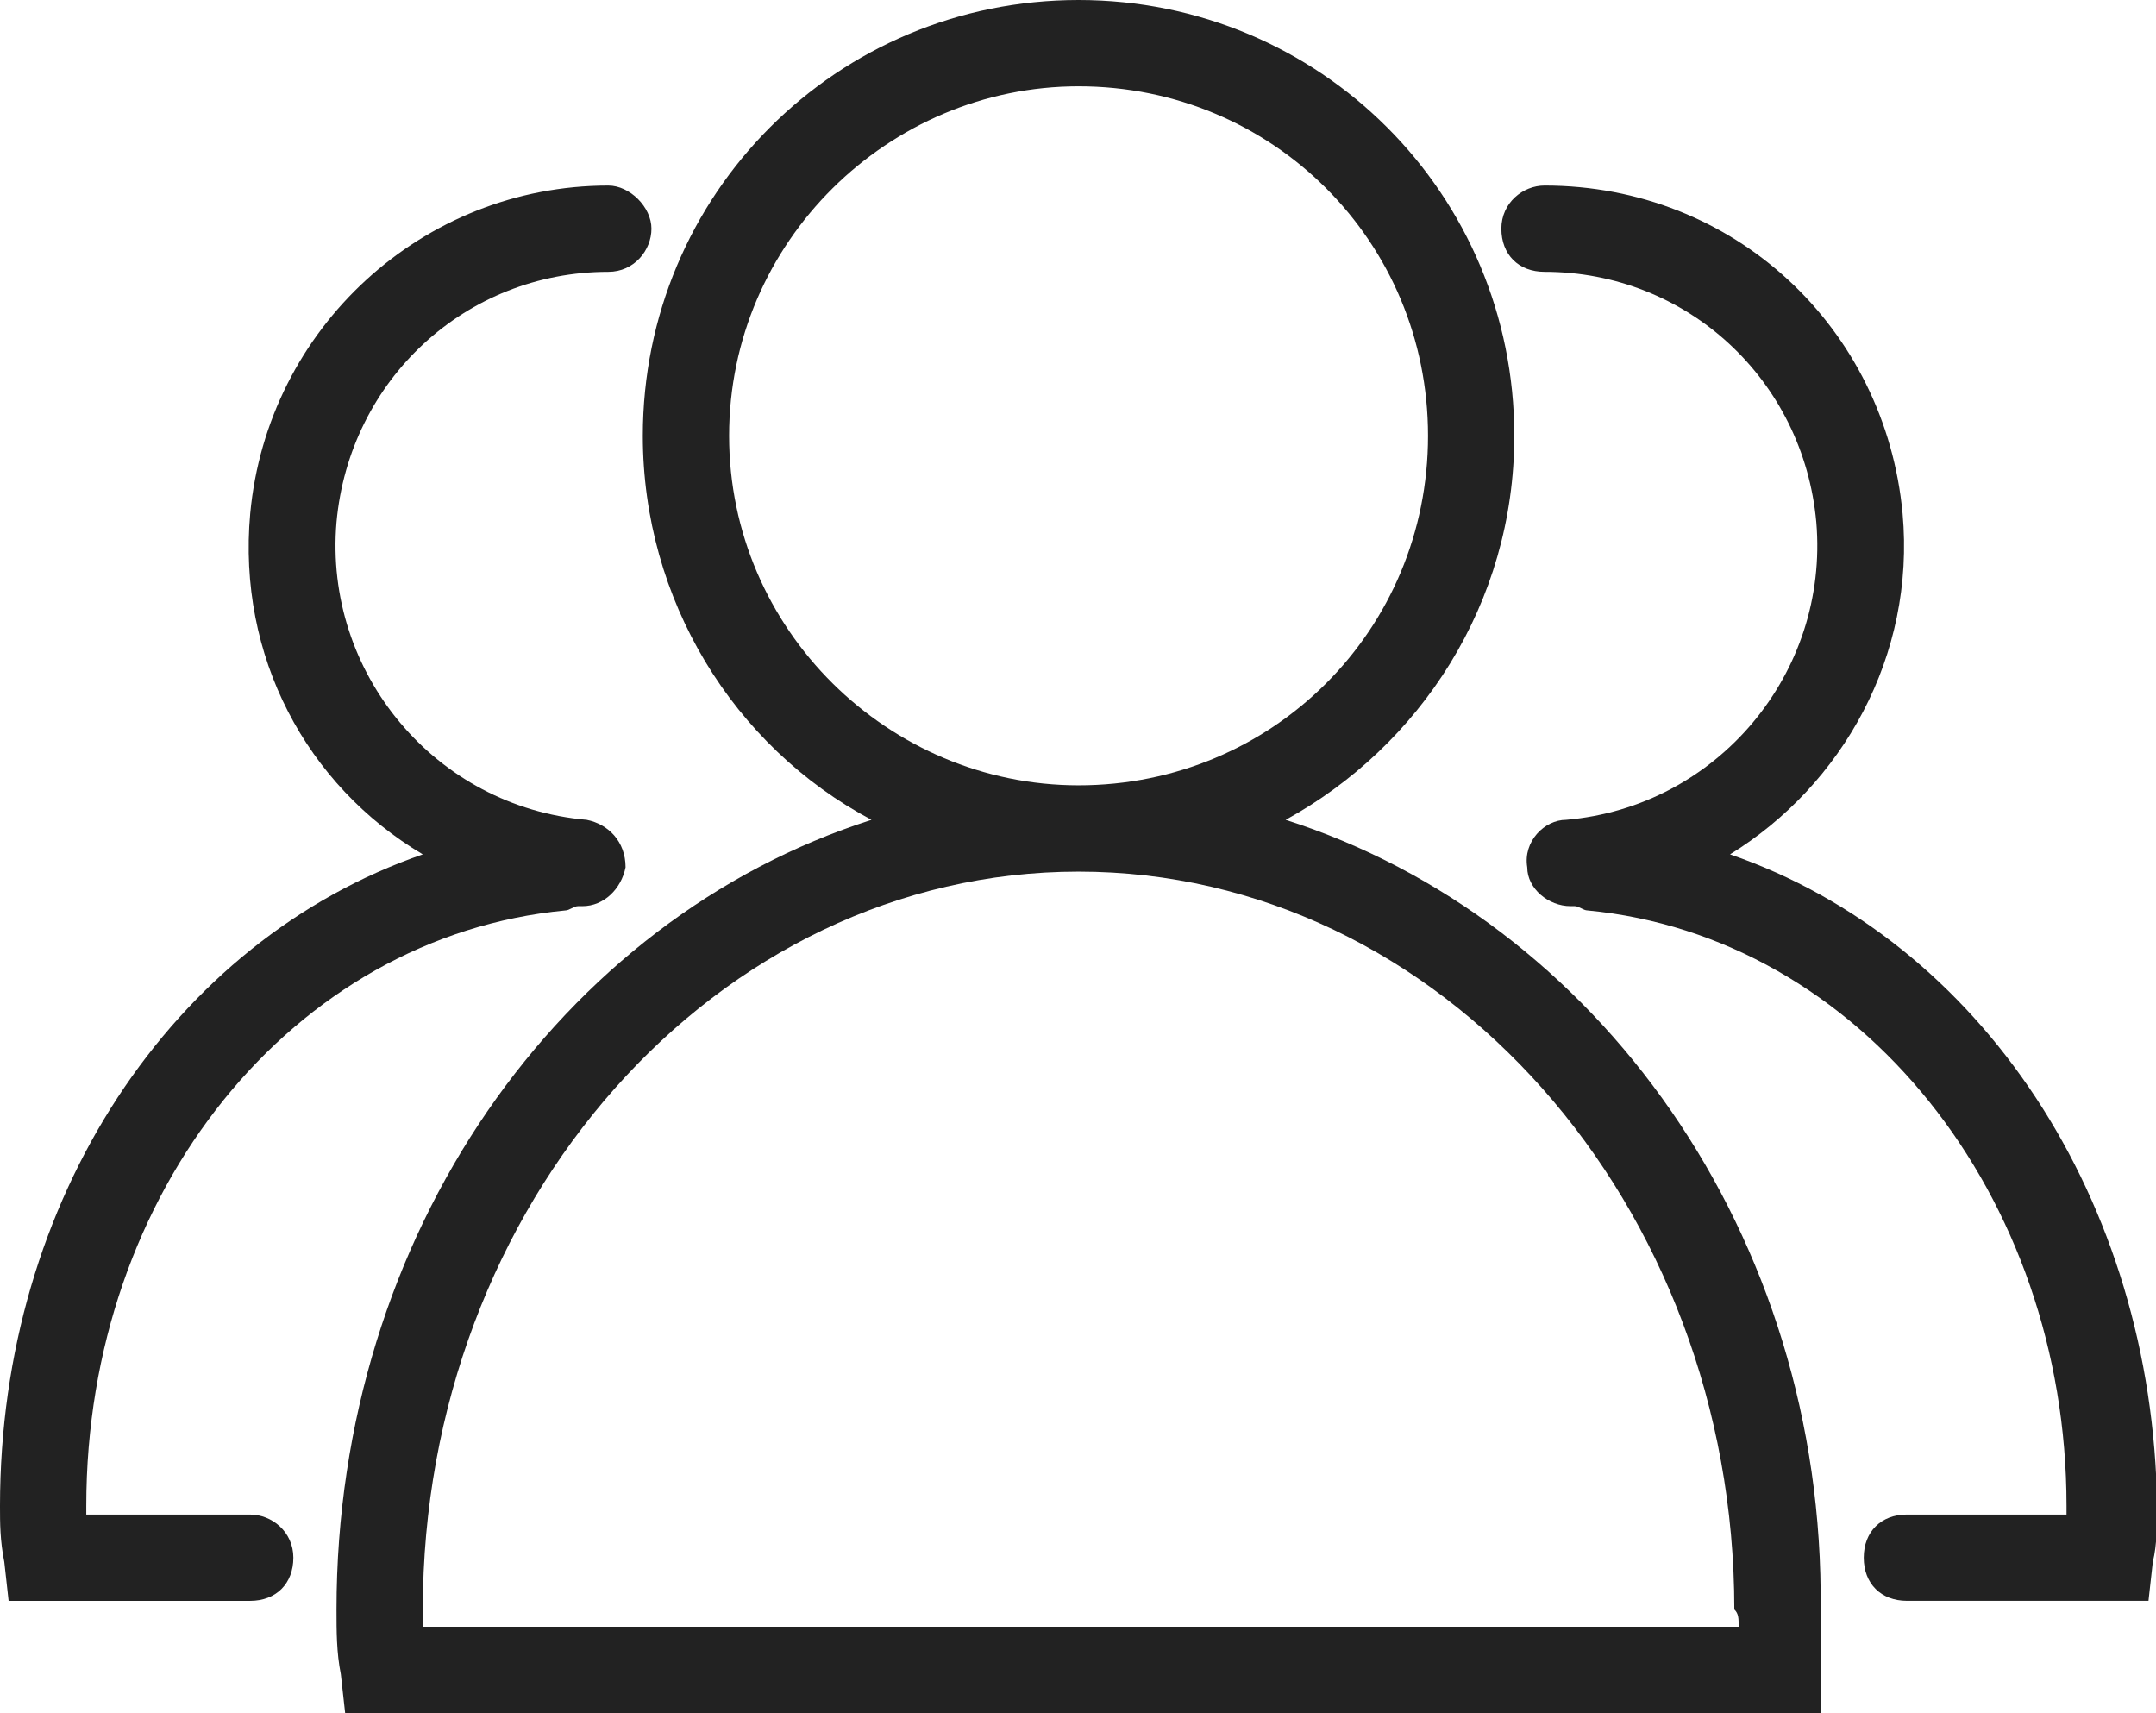
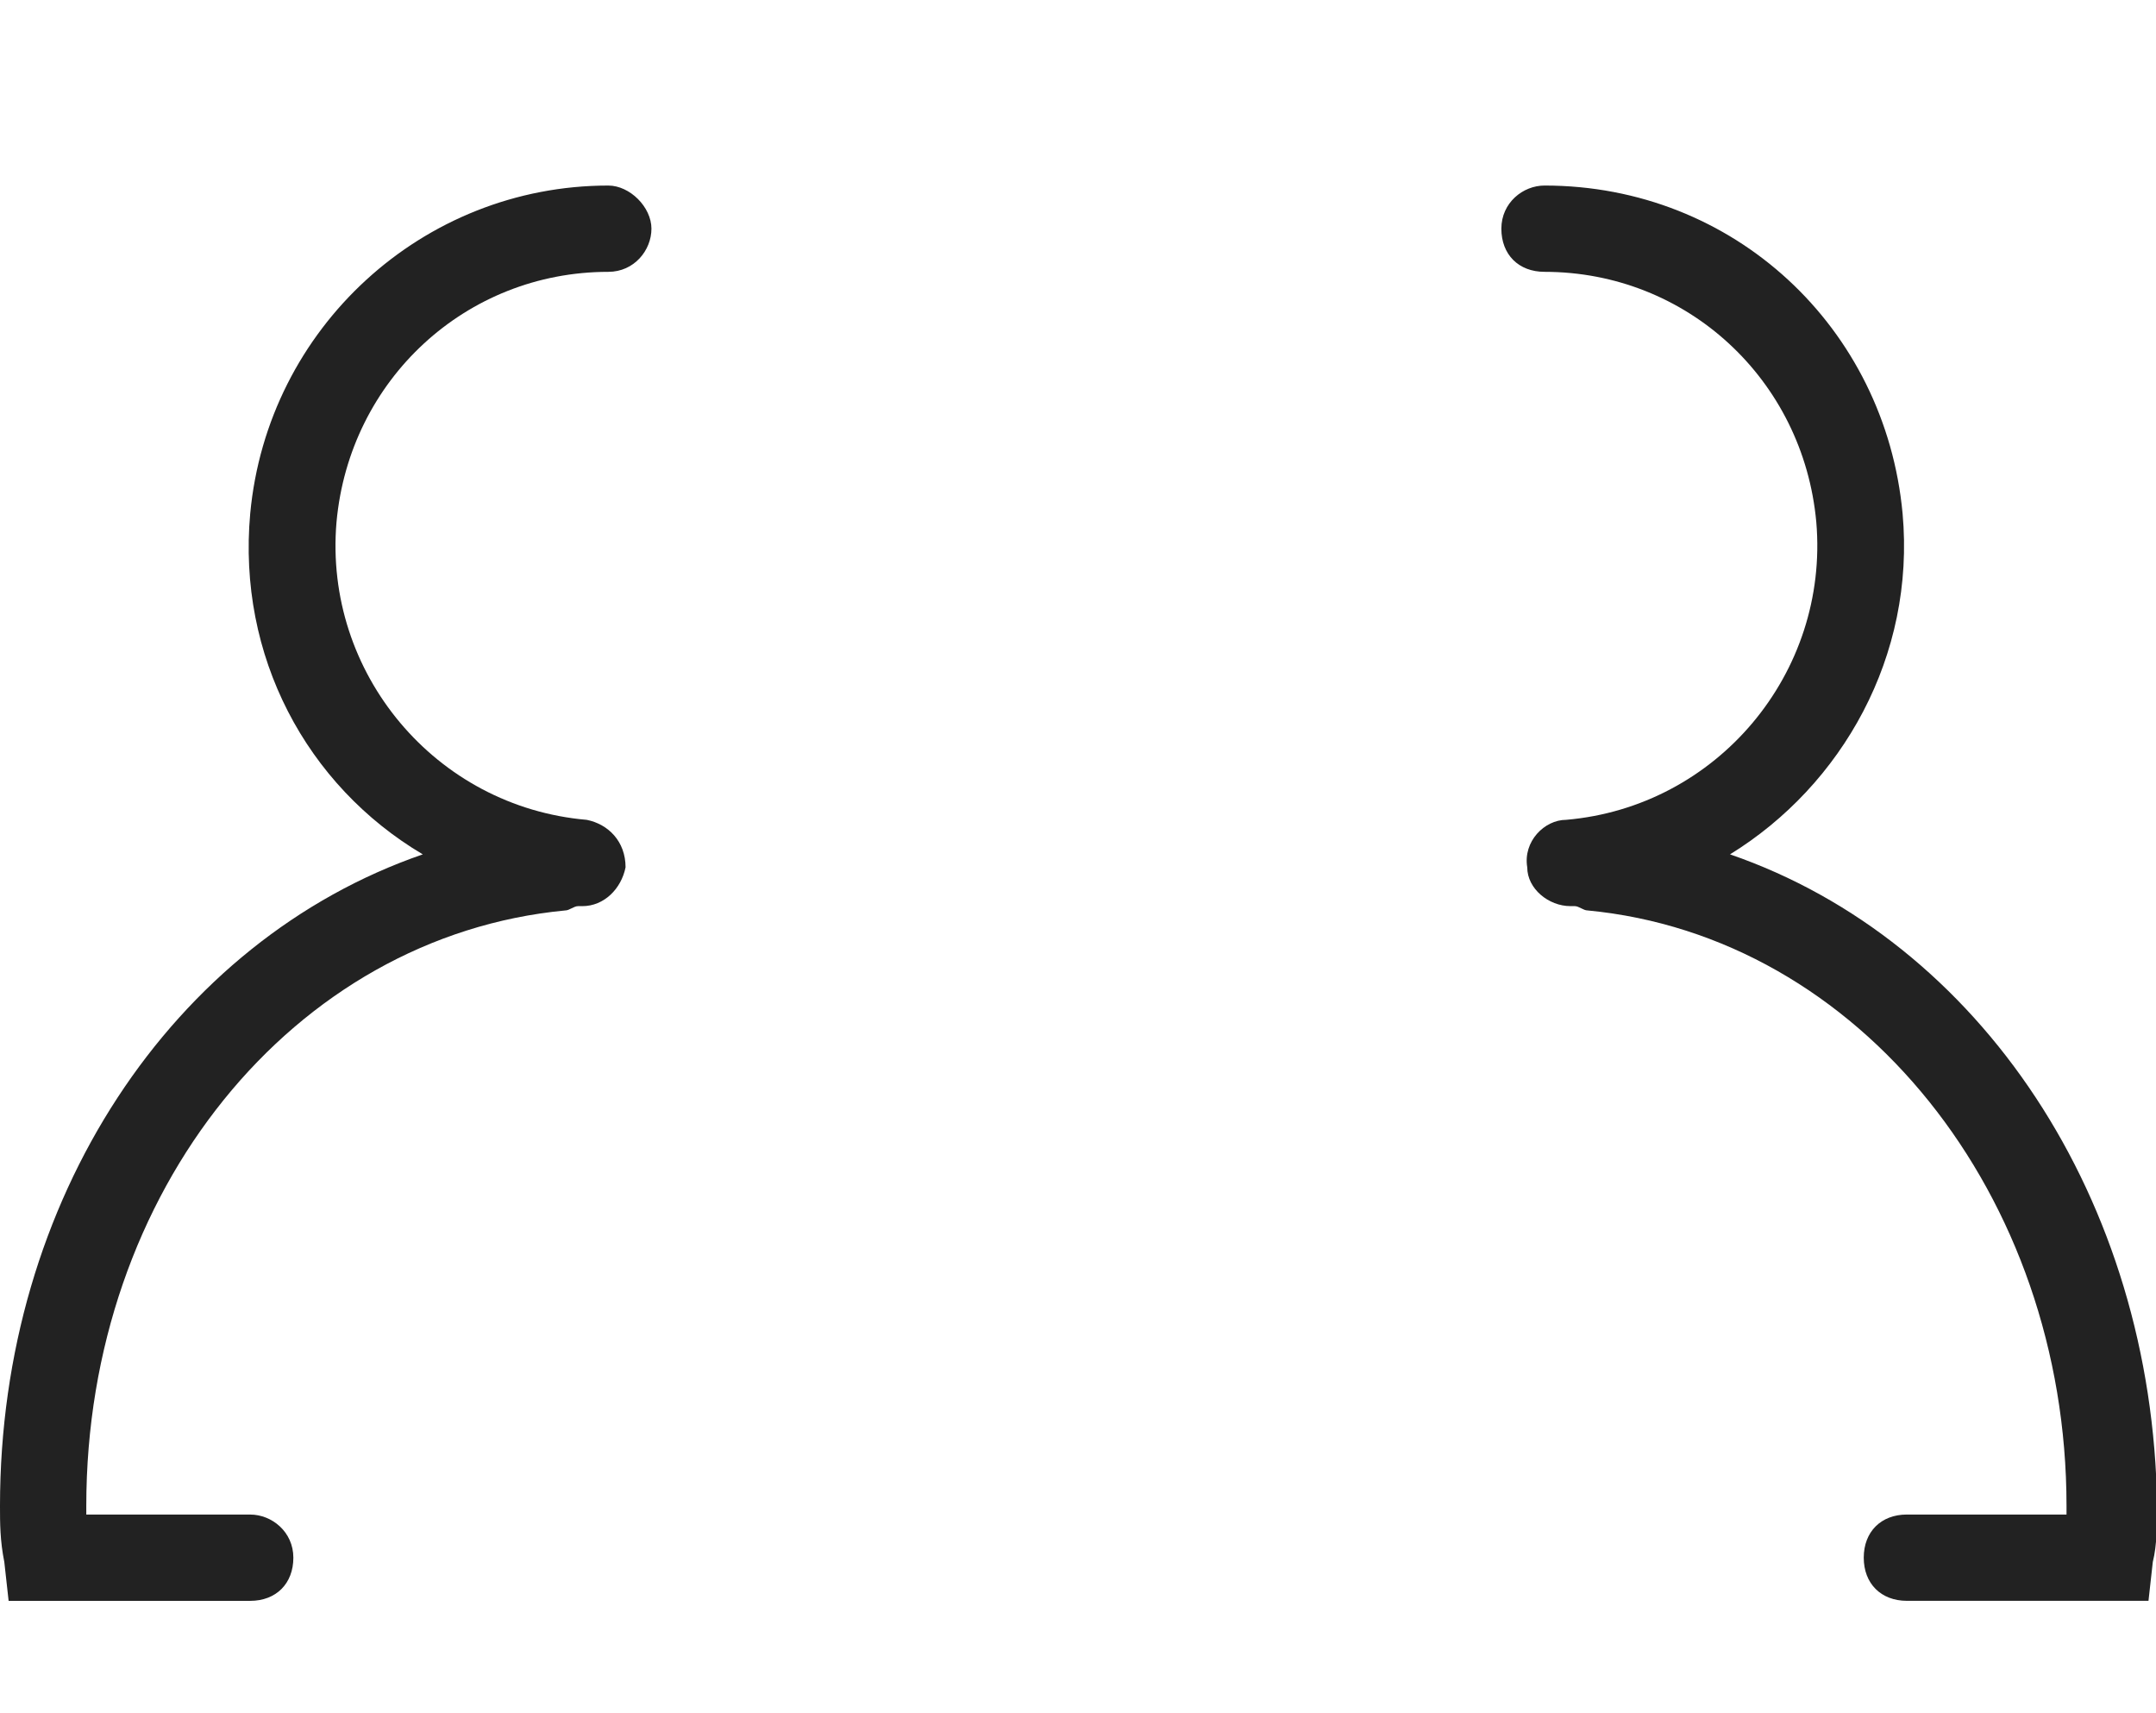
<svg xmlns="http://www.w3.org/2000/svg" t="1561343816767" class="icon" viewBox="0 0 1289 1024" version="1.1" p-id="5843" width="251.758" height="200">
  <defs>
    <style type="text/css" />
  </defs>
-   <path d="M768.645 490.076c79.96-43.849 136.705-128.967 136.705-229.562C905.35 116.071 789.28 0 644.836 0S384.322 116.071 384.322 260.514c0 98.015 54.166 185.713 136.705 229.562C335.315 549.401 201.189 737.693 201.189 962.096c0 12.897 0 25.793 2.579 38.69l2.579 23.214h882.136v-25.793-15.476-20.635c2.579-224.403-134.126-412.695-319.839-472.02z m-332.736-229.562C435.909 144.443 531.345 51.587 644.836 51.587c116.071 0 208.927 92.856 208.927 208.927s-92.856 208.927-208.927 208.927c-113.491 0-208.927-92.856-208.927-208.927z m603.567 711.899H252.776v-10.317c0-242.458 175.395-441.068 392.06-441.068 216.665 0 392.06 198.61 392.06 441.068 2.579 2.579 2.579 5.159 2.579 10.317z" p-id="5844" fill="#222222" />
  <path d="M149.602 905.35H51.587v-5.159c0-188.292 123.809-340.474 286.307-355.95 2.579 0 5.159-2.579 7.738-2.579h2.579c12.897 0 23.214-10.317 25.793-23.214 0-15.476-10.317-25.793-23.214-28.373-90.277-7.738-157.34-87.698-149.602-177.975 7.738-85.118 77.38-149.602 162.499-149.602 15.476 0 25.793-12.897 25.793-25.793s-12.897-25.793-25.793-25.793c-110.912 0-203.768 85.118-214.086 196.03-7.738 85.118 33.531 162.499 103.174 203.768-149.602 51.587-252.776 206.348-252.776 389.481 0 10.317 0 20.635 2.579 33.531l2.579 23.214h144.443c15.476 0 25.793-10.317 25.793-25.793s-12.897-25.793-25.793-25.793zM1034.317 510.71c67.063-41.27 110.912-118.65 103.174-203.768-10.317-110.912-100.594-196.03-214.086-196.03-12.897 0-25.793 10.317-25.793 25.793s10.317 25.793 25.793 25.793c85.118 0 154.761 64.484 162.499 149.602 7.738 90.277-59.325 170.237-149.602 177.975-12.897 0-25.793 12.897-23.214 28.373 0 12.897 12.897 23.214 25.793 23.214h2.579c2.579 0 5.159 2.579 7.738 2.579 162.499 15.476 286.307 170.237 286.307 355.95v5.159h-95.436c-15.476 0-25.793 10.317-25.793 25.793s10.317 25.793 25.793 25.793h144.443l2.579-23.214c2.579-10.317 2.579-23.214 2.579-33.531-2.579-183.134-105.753-337.894-255.355-389.481z" p-id="5845" fill="#222222" />
</svg>